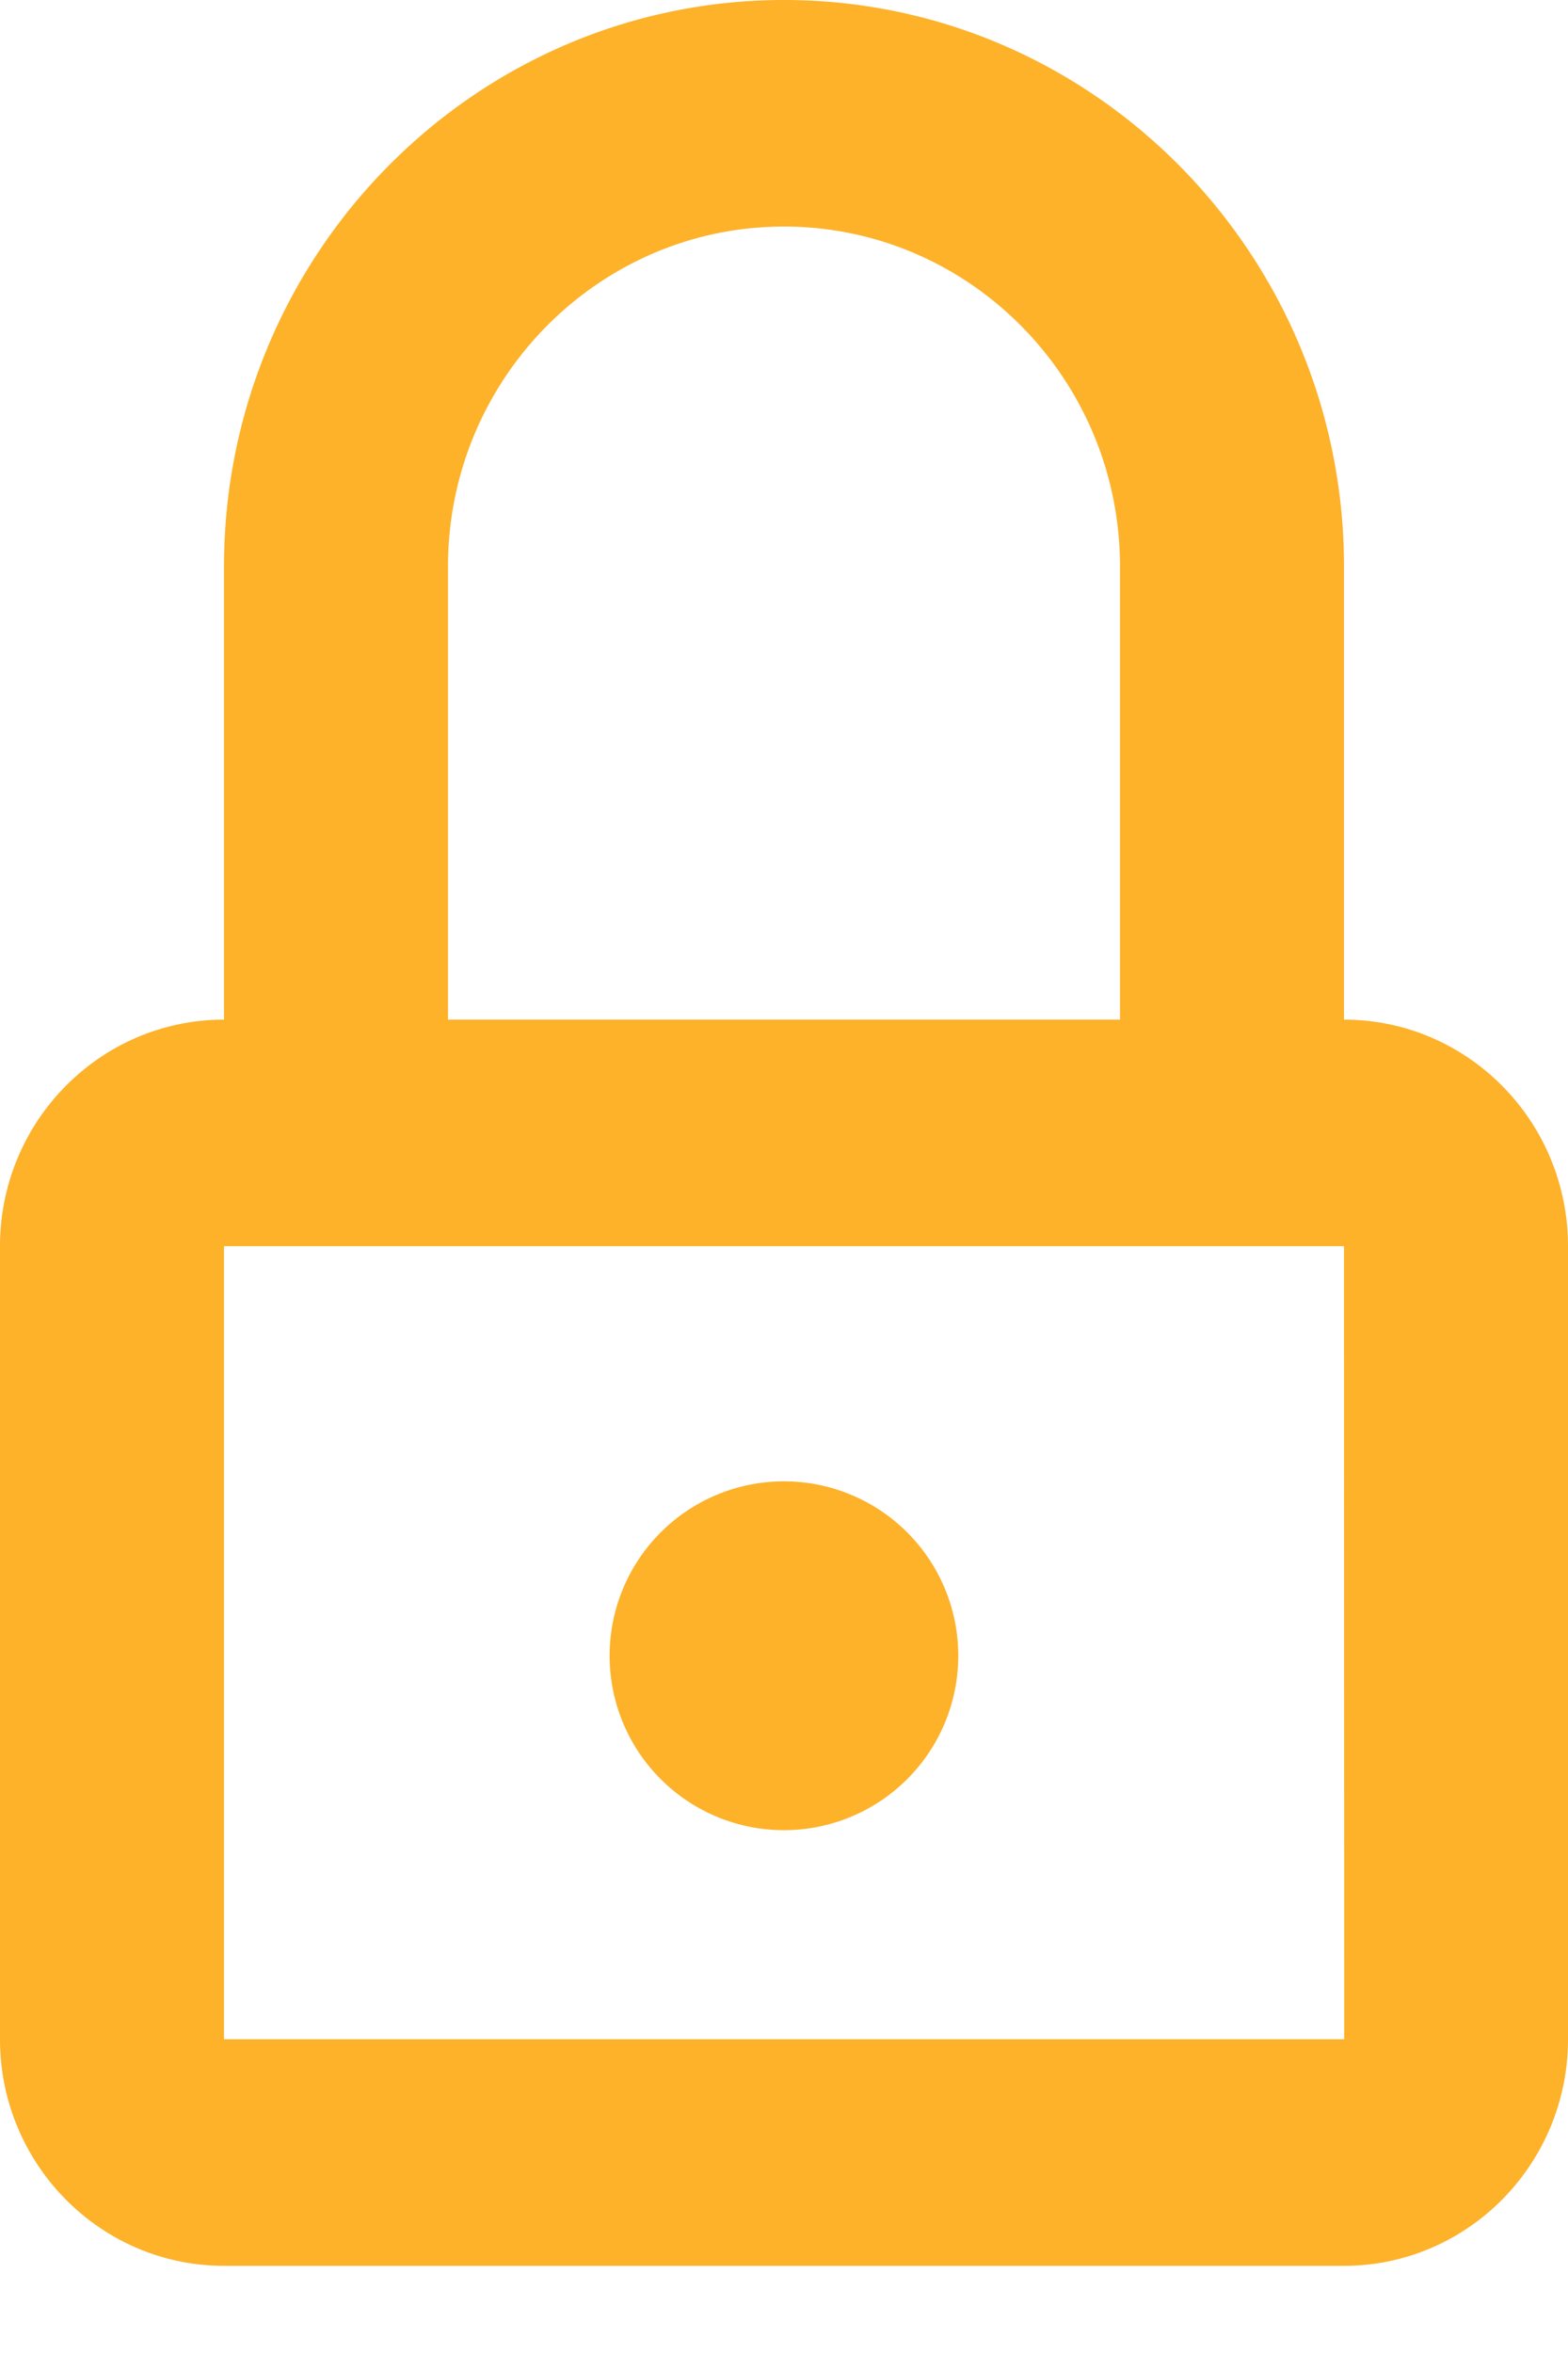
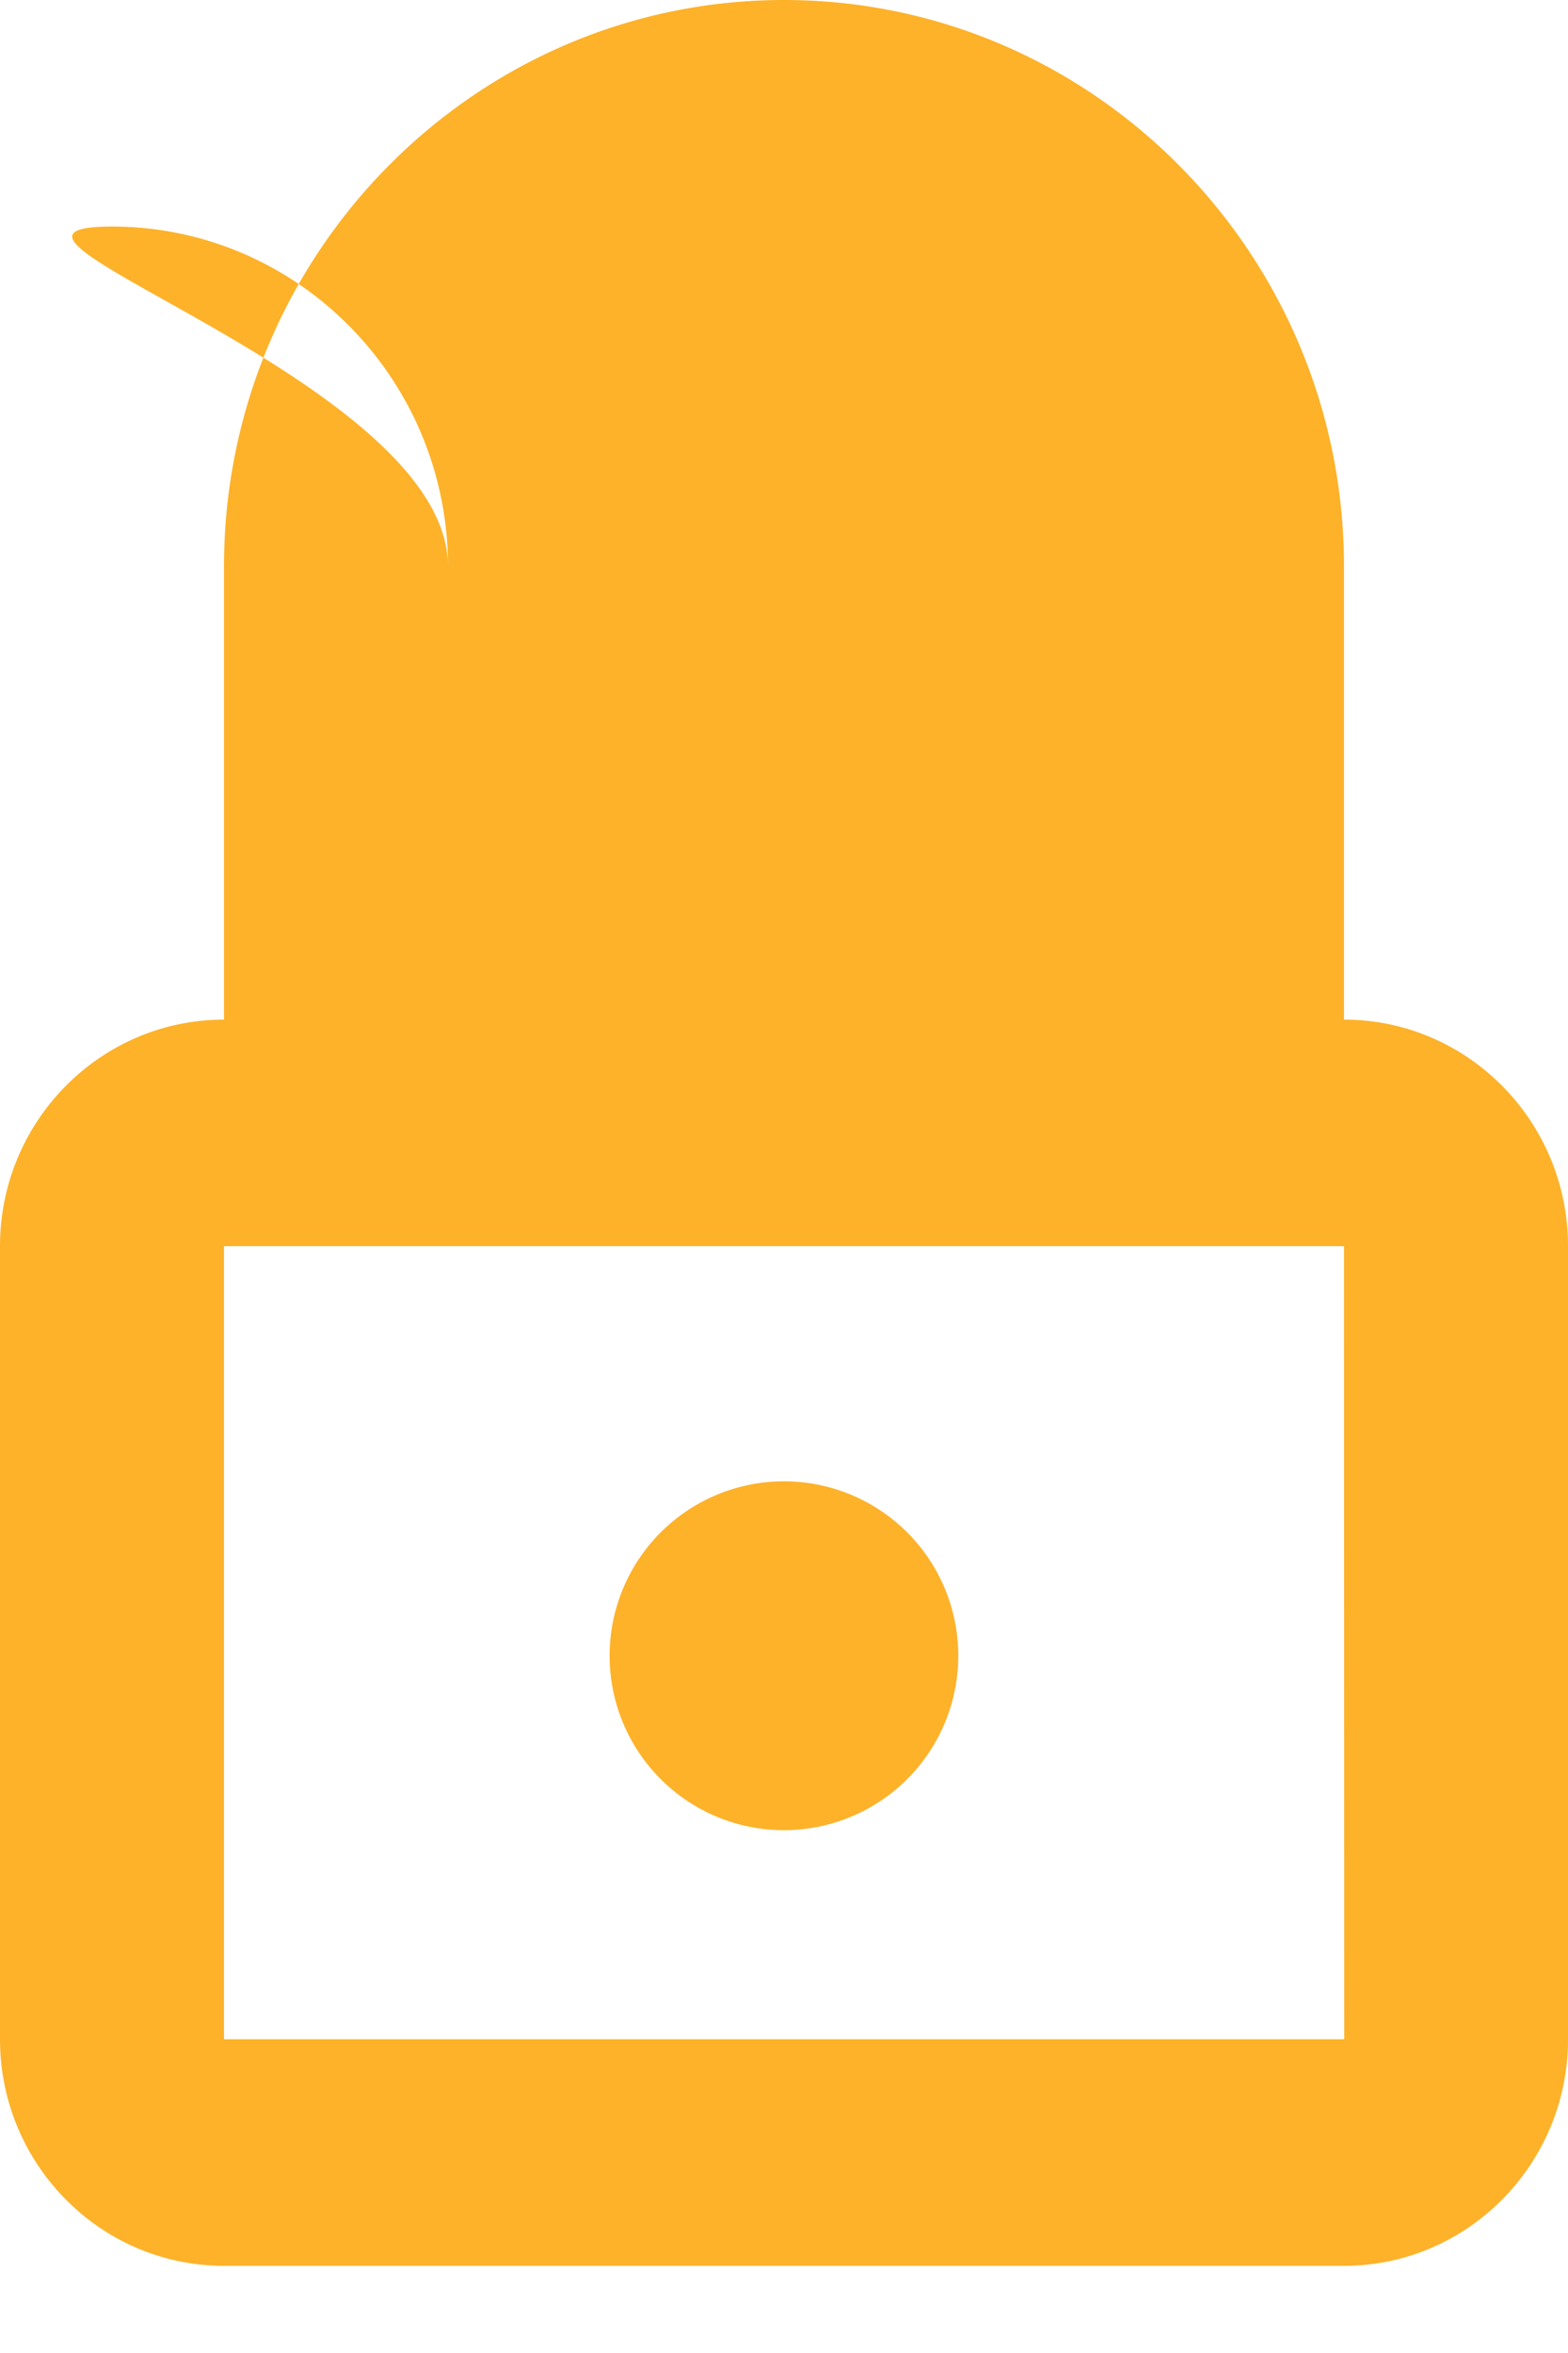
<svg xmlns="http://www.w3.org/2000/svg" width="14" height="21">
-   <path d="M8.556 14.778a1.556 1.556 0 1 1-3.113-.001 1.556 1.556 0 0 1 3.113 0zM2 18.2h10.002L12 11.122H2V18.2zM4 5.056V9.1h6V5.056c0-1.673-1.346-3.034-3-3.034S4 3.383 4 5.056zM12 9.1c1.103 0 2 .906 2 2.022V18.2c0 1.115-.897 2.022-2 2.022H2c-1.103 0-2-.907-2-2.022v-7.078C0 10.006.897 9.1 2 9.1V5.056C2 2.268 4.243 0 7 0s5 2.268 5 5.056V9.1z" fill="#FDB22A" fill-rule="evenodd" />
+   <path d="M8.556 14.778a1.556 1.556 0 1 1-3.113-.001 1.556 1.556 0 0 1 3.113 0zM2 18.2h10.002L12 11.122H2V18.2zM4 5.056V9.1V5.056c0-1.673-1.346-3.034-3-3.034S4 3.383 4 5.056zM12 9.1c1.103 0 2 .906 2 2.022V18.2c0 1.115-.897 2.022-2 2.022H2c-1.103 0-2-.907-2-2.022v-7.078C0 10.006.897 9.1 2 9.1V5.056C2 2.268 4.243 0 7 0s5 2.268 5 5.056V9.1z" fill="#FDB22A" fill-rule="evenodd" />
</svg>